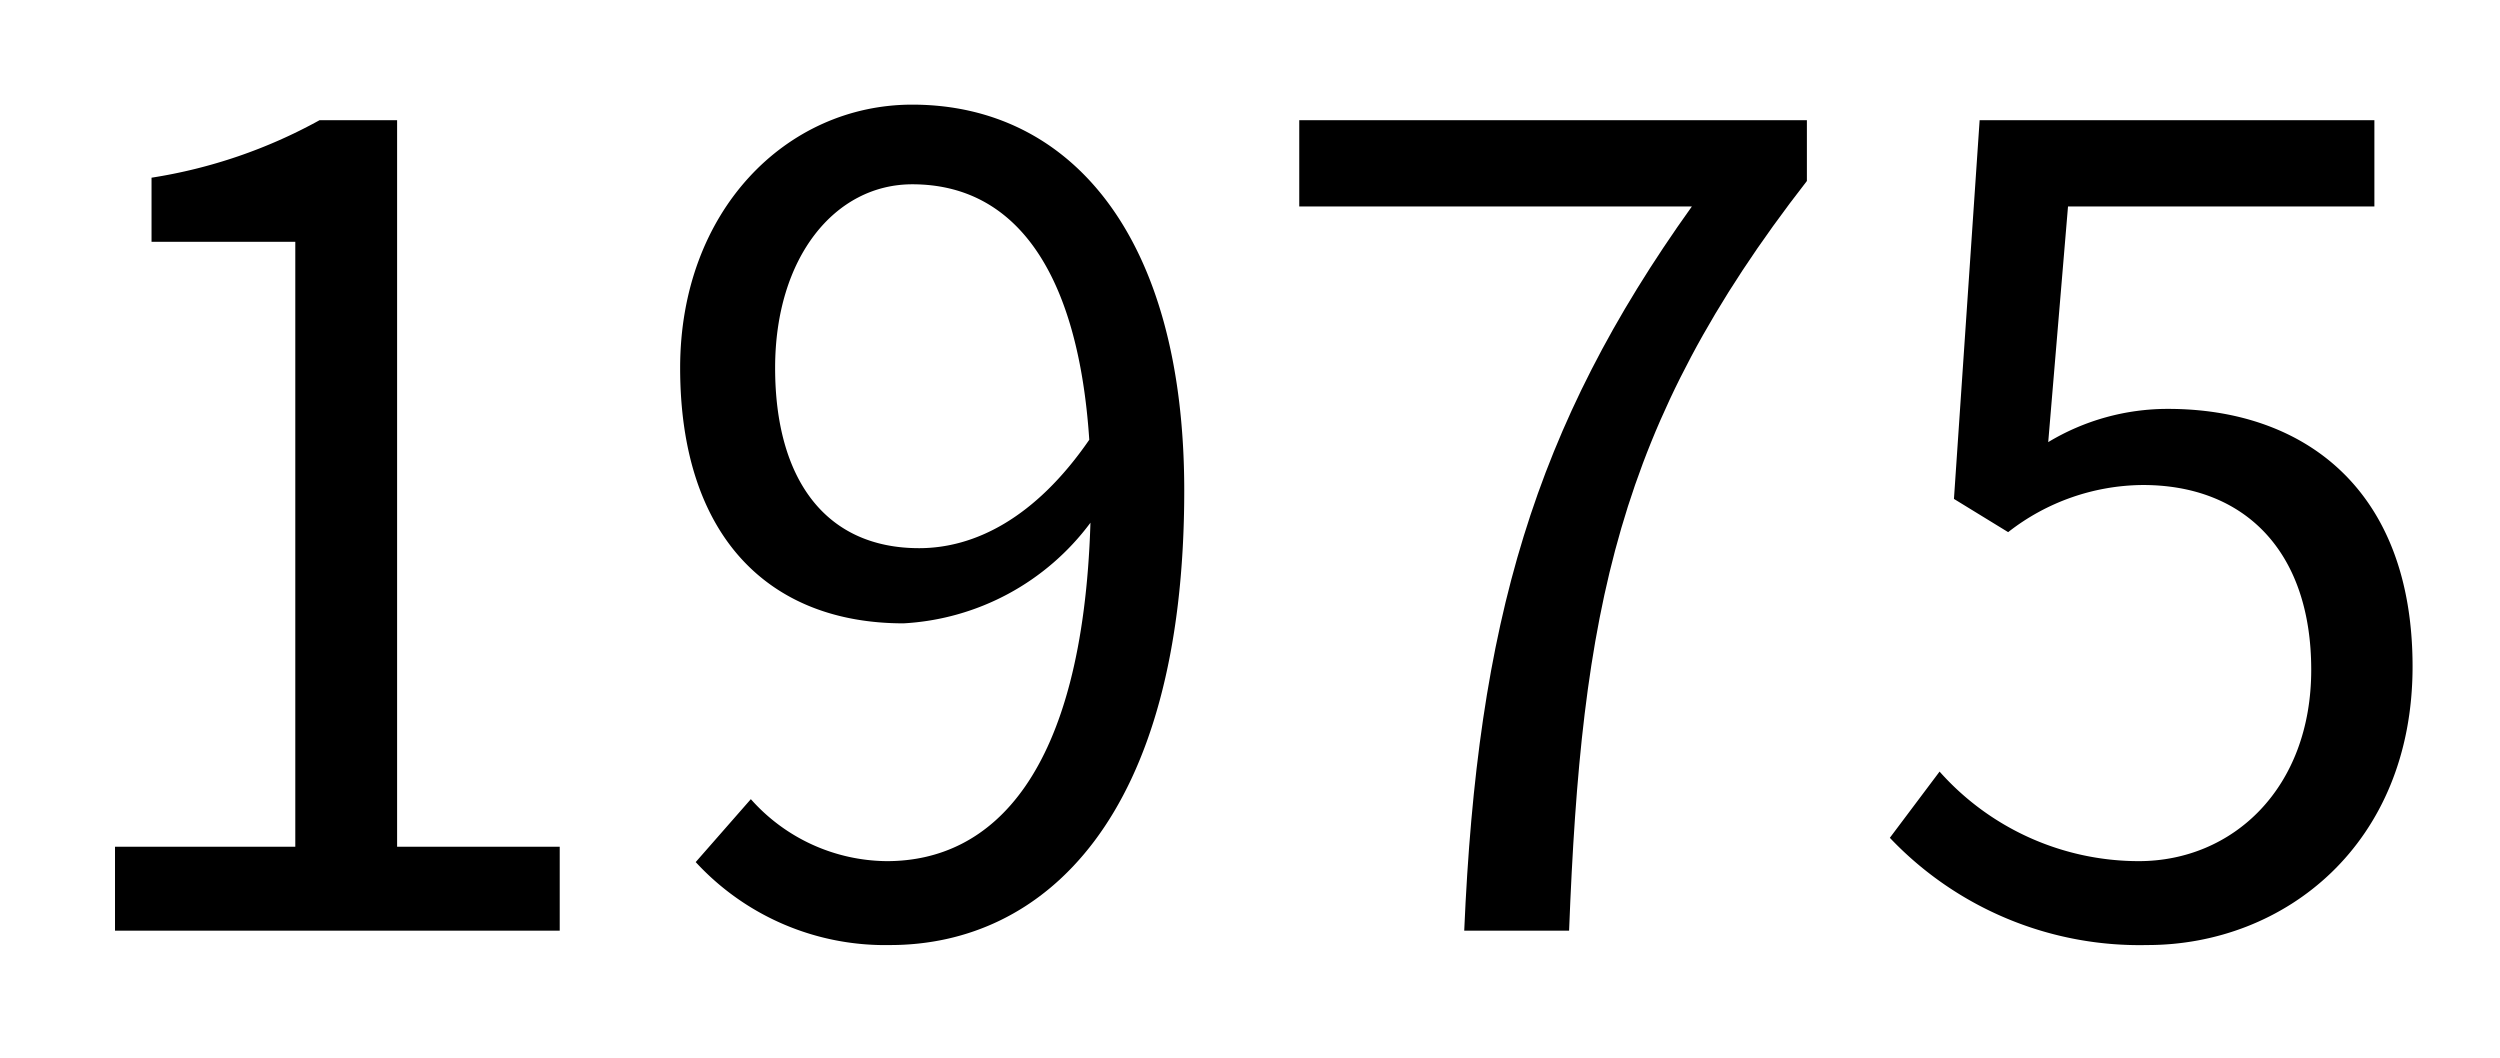
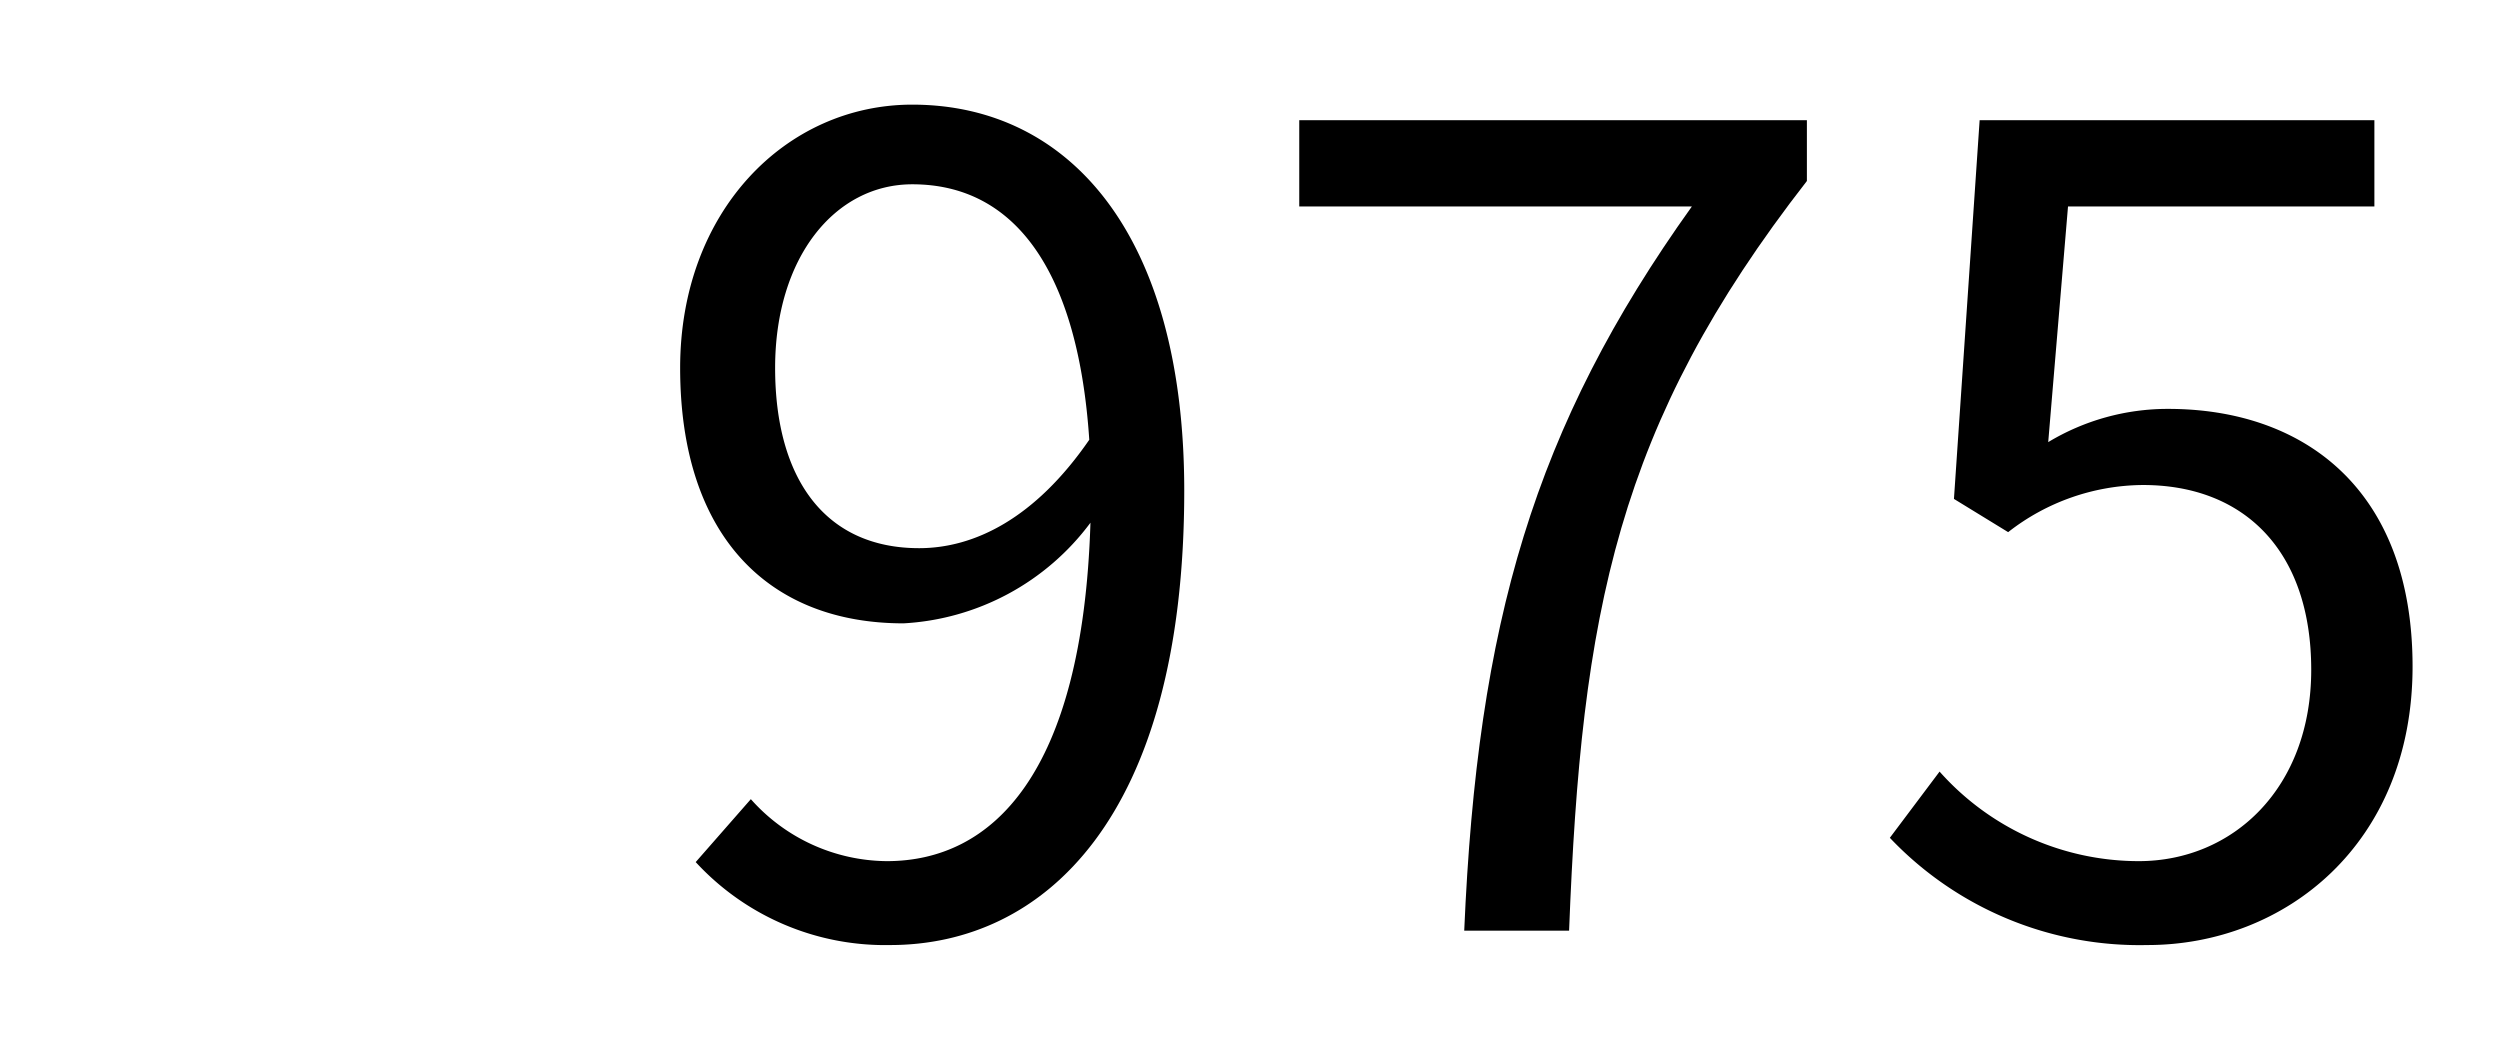
<svg xmlns="http://www.w3.org/2000/svg" viewBox="0 0 106.08 44.88">
-   <rect width="106.08" height="44.88" fill="none" />
-   <path d="M4.88,35.93h7.65V10.26H6.43V7.54A21.63,21.63,0,0,0,13.56,5.1h3.29V35.93h6.9v3.56H4.88Z" />
  <path d="M31.86,33.91a7.79,7.79,0,0,0,5.77,2.63c4.46,0,8.31-3.66,8.64-14.36a10.61,10.61,0,0,1-7.93,4.27c-5.73,0-9.48-3.71-9.48-10.84,0-6.66,4.5-11.17,9.85-11.17,6.62,0,11.54,5.45,11.54,16.38,0,13.93-6,19.28-12.48,19.28a10.92,10.92,0,0,1-8.25-3.52ZM46.22,18.66c-.47-7.08-3.1-10.84-7.51-10.84-3.28,0-5.82,3.1-5.82,7.79S35,23.26,39,23.26C41.34,23.26,43.92,22,46.22,18.66Z" />
  <path d="M71.79,8.76H55.13V5.1H76.67V7.68C68.6,18.05,67.1,26,66.58,39.49H62.13C62.69,26.45,65.08,18.14,71.79,8.76Z" />
  <path d="M80.19,35.55l2.11-2.81a11.32,11.32,0,0,0,8.45,3.8c4,0,7.32-3.1,7.32-8.12s-2.82-7.84-7.14-7.84a9.37,9.37,0,0,0-5.72,2l-2.3-1.41L84,5.1h16.75V8.76h-13l-.84,10A9.82,9.82,0,0,1,92,17.35c5.73,0,10.37,3.38,10.37,10.93S96.94,40.1,91.12,40.1A14.6,14.6,0,0,1,80.19,35.55Z" />
</svg>